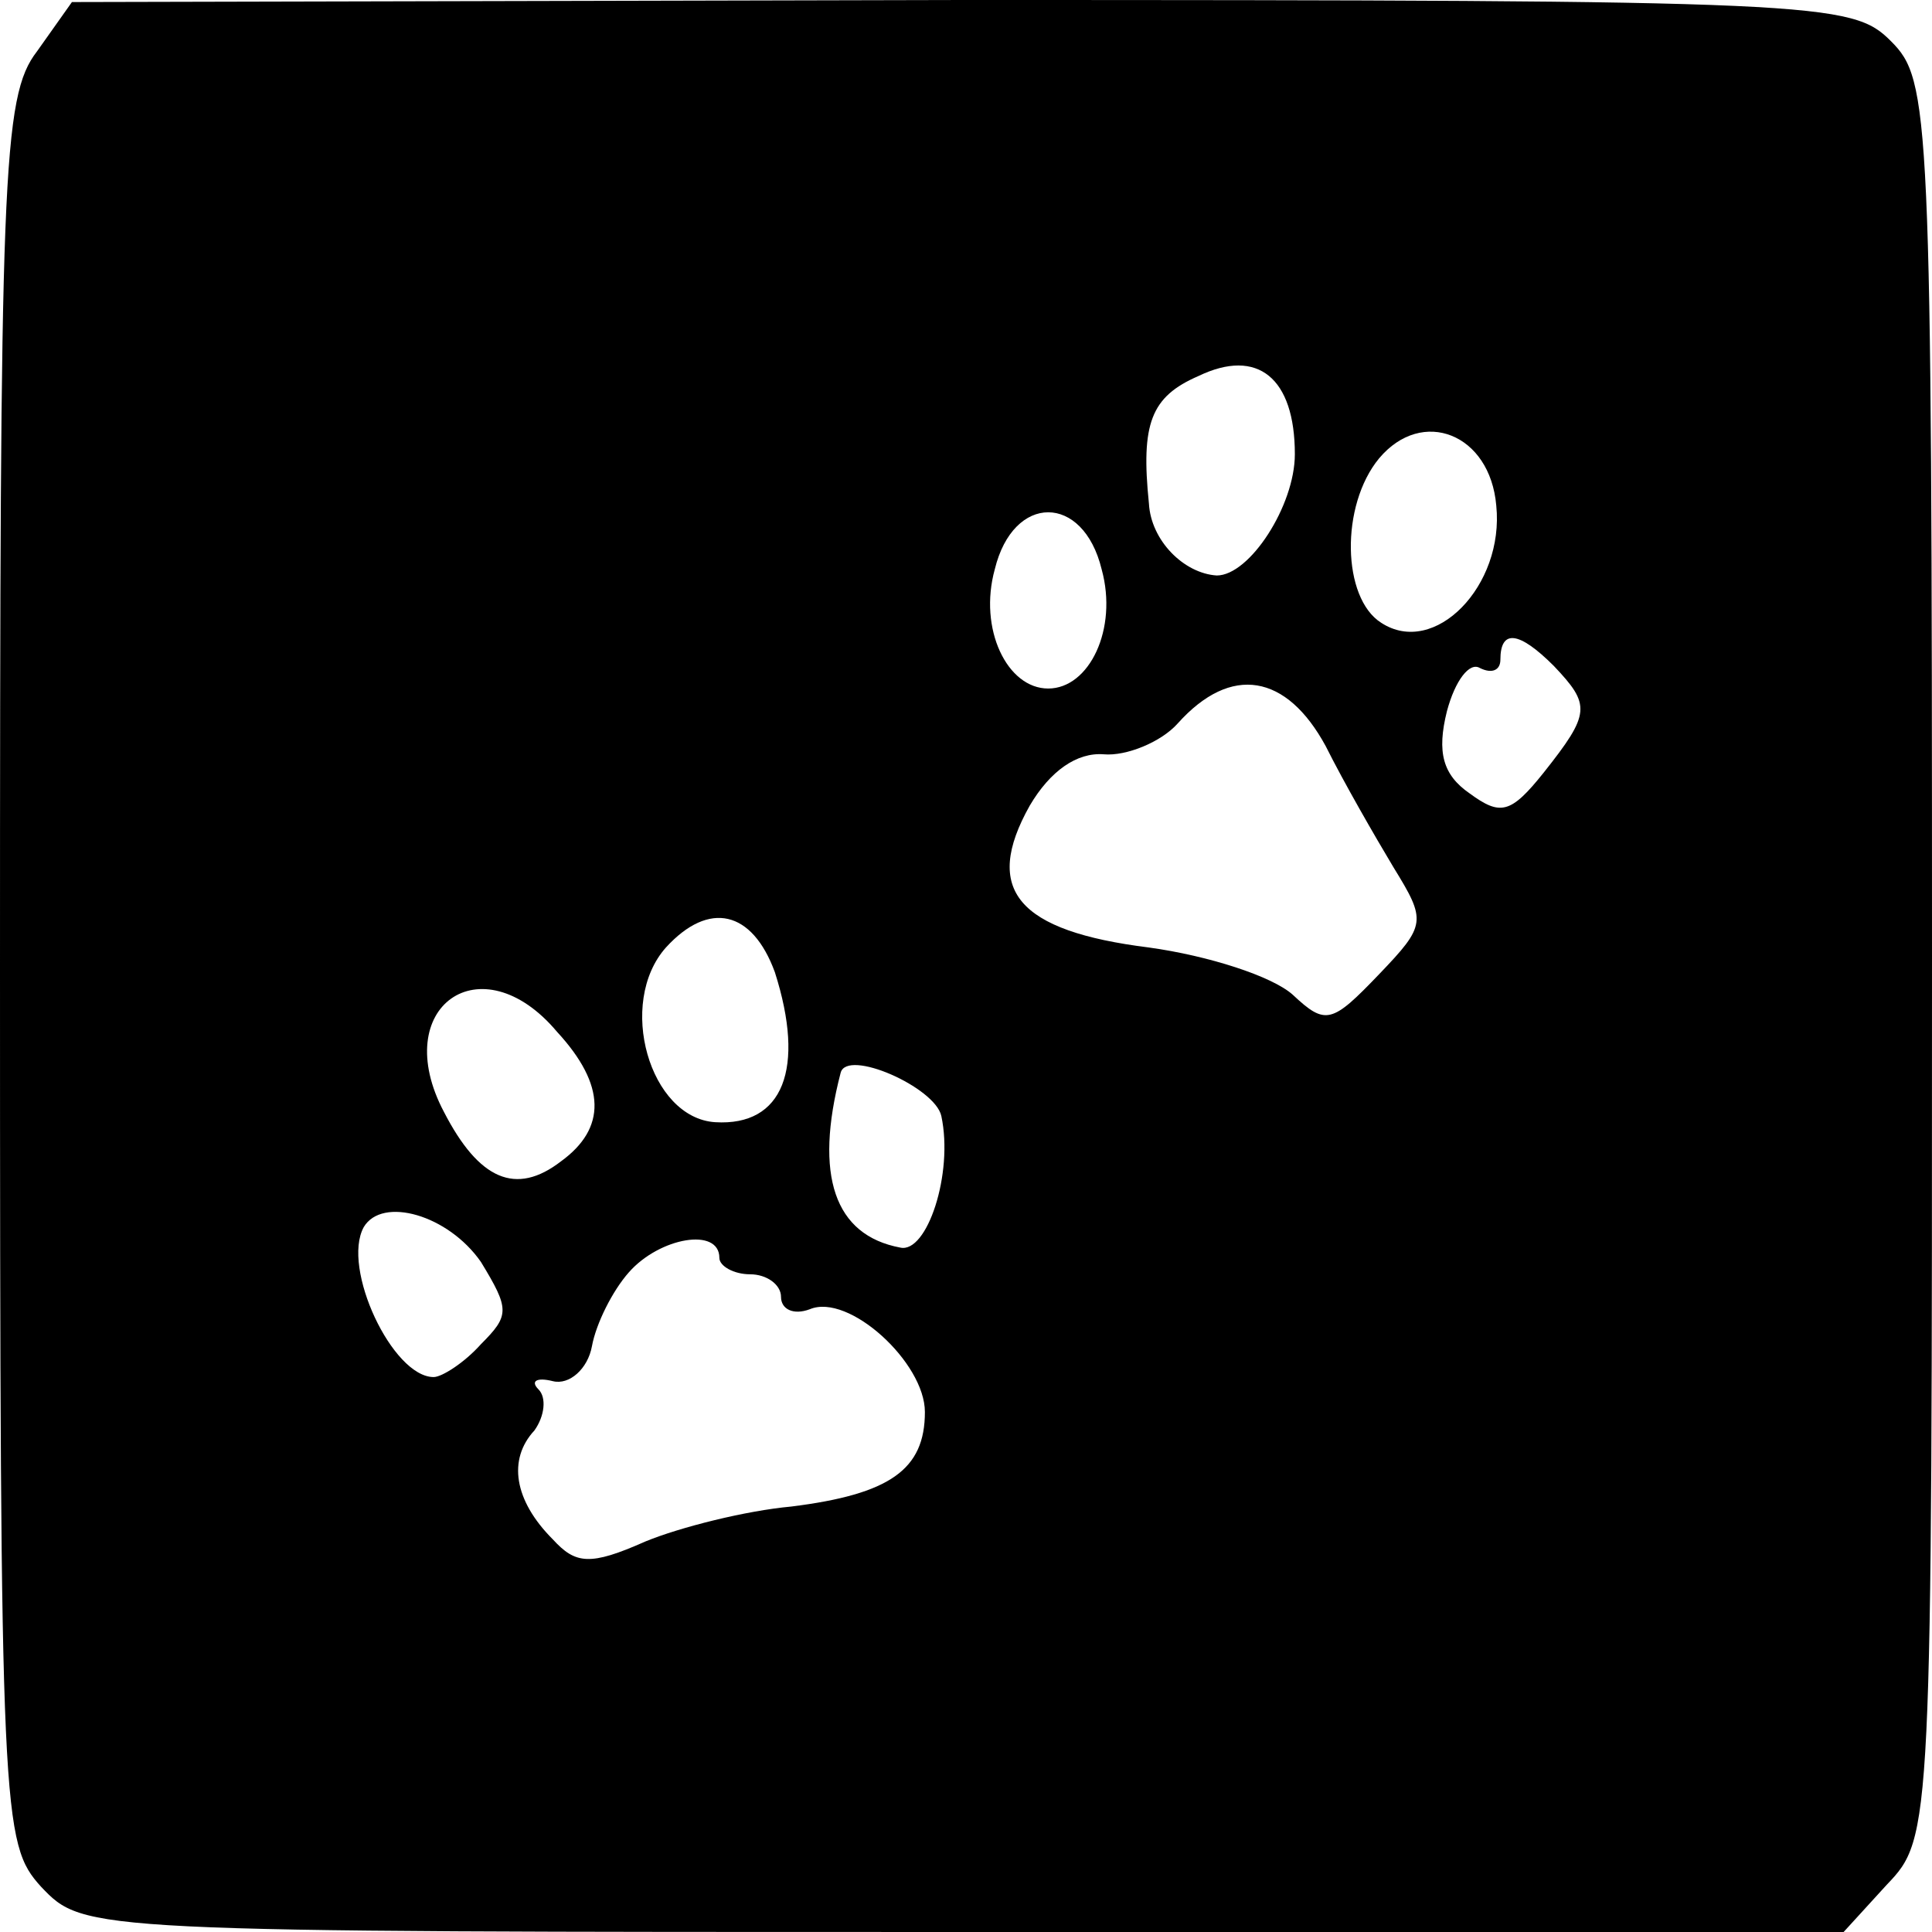
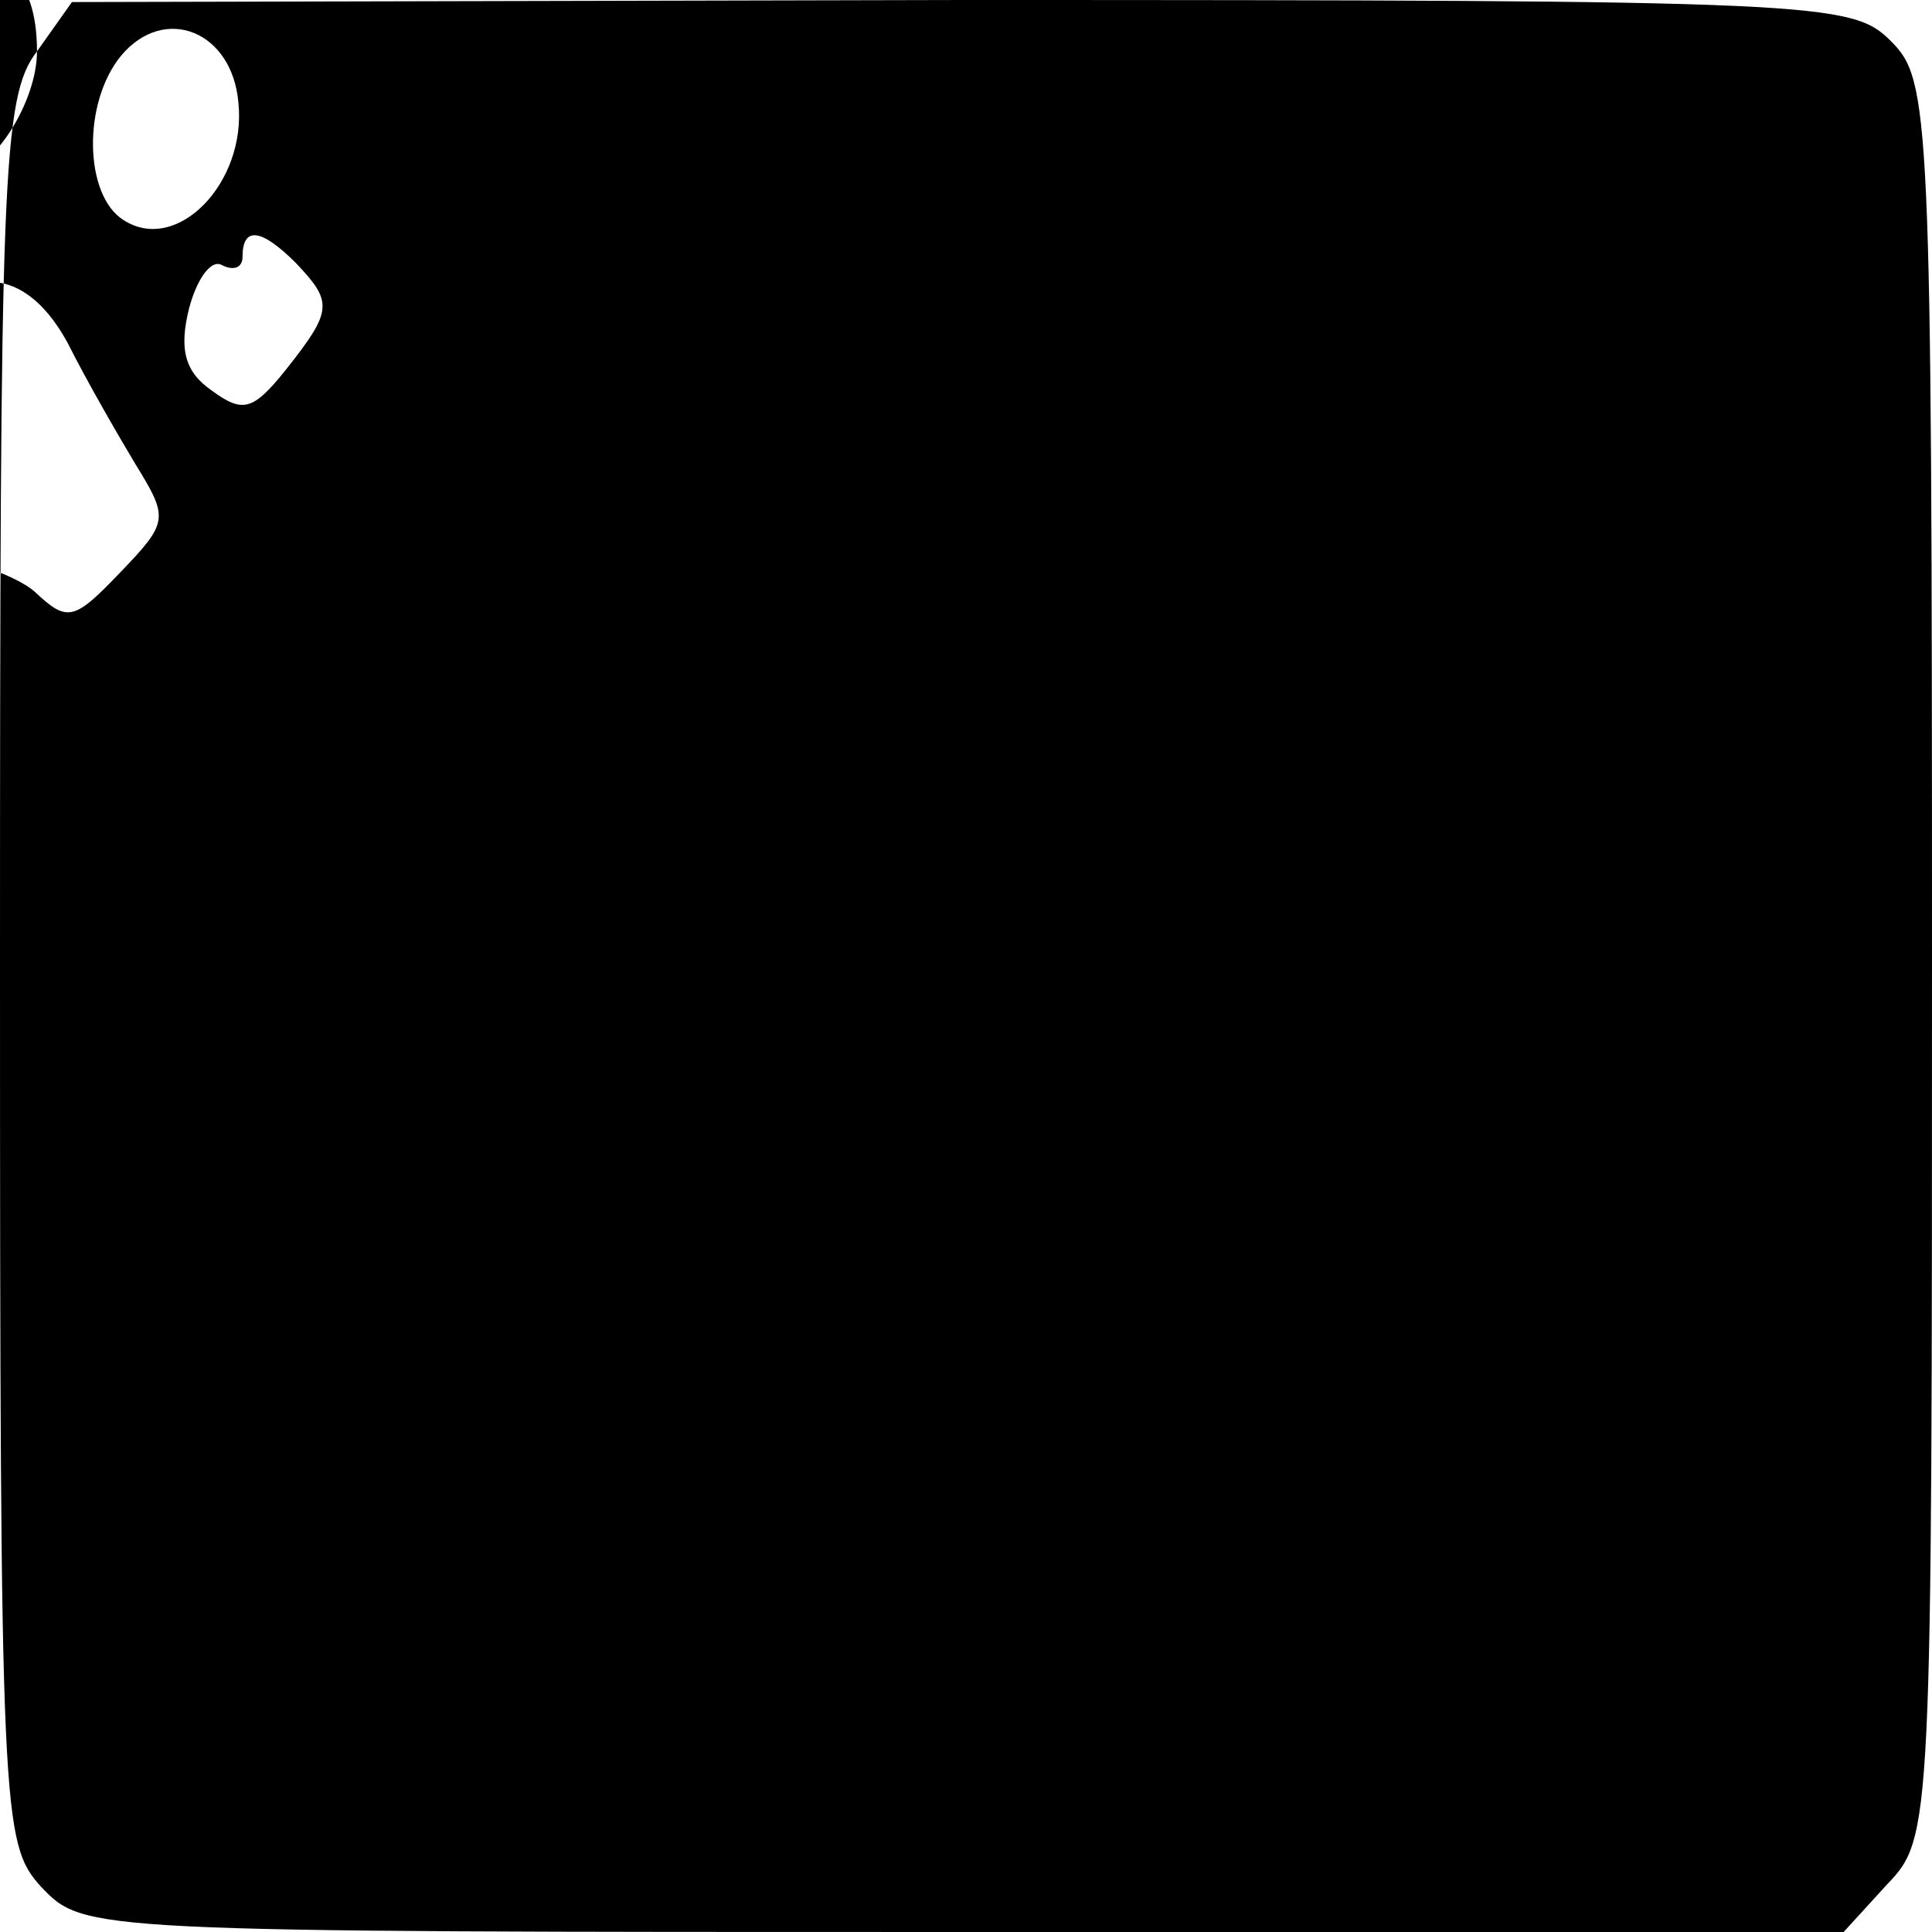
<svg xmlns="http://www.w3.org/2000/svg" version="1.0" width="94pt" height="94pt" viewBox="0 0 94 94" preserveAspectRatio="xMidYMid meet">
  <g transform="translate(0,94) scale(0.1,-0.1)" fill="#000000" stroke="none">
-     <path d="M18 915 c-17 -22 -18 -60 -18 -447 0 -413 1 -425 20 -446 21 -22 21 -22 449 -22 l428 0 21 23 c22 23 22 26 22 450 0 414 -1 428 -20 447 -19 19 -33 20 -452 20 l-433 -1 -17 -24z m612 -196 c0 -25 -22 -59 -38 -59 -16 1 -32 17 -33 35 -4 39 1 52 24 62 29 14 47 -1 47 -38z m98 -25 c4 -39 -30 -74 -56 -57 -19 12 -20 57 -1 80 21 25 54 12 57 -23z m-192 -31 c8 -29 -6 -58 -26 -58 -20 0 -34 29 -26 58 9 37 43 37 52 0z m220 -47 c18 -19 18 -23 -5 -52 -16 -20 -21 -21 -36 -10 -13 9 -16 20 -11 40 4 15 11 24 16 21 6 -3 10 -1 10 4 0 15 9 14 26 -3z m-111 -39 c9 -18 24 -44 33 -59 16 -26 16 -28 -7 -52 -23 -24 -26 -25 -42 -10 -10 9 -41 19 -70 23 -64 8 -81 28 -58 69 10 17 23 26 36 25 11 -1 28 6 36 15 26 29 53 24 72 -11z m-268 -110 c15 -47 4 -75 -29 -73 -32 2 -48 58 -24 85 21 23 42 18 53 -12z m-106 -29 c24 -26 24 -47 2 -63 -22 -17 -40 -9 -57 24 -27 51 18 83 55 39z m187 -41 c6 -28 -7 -67 -20 -64 -32 6 -42 35 -29 85 3 12 46 -7 49 -21z m-224 -71 c14 -23 14 -26 0 -40 -8 -9 -19 -16 -23 -16 -20 0 -45 53 -34 73 9 15 41 6 57 -17z m116 2 c0 -4 7 -8 15 -8 8 0 15 -5 15 -11 0 -6 6 -9 14 -6 19 8 56 -26 56 -50 0 -28 -17 -40 -65 -46 -22 -2 -54 -10 -71 -17 -27 -12 -34 -11 -45 1 -19 19 -22 39 -9 53 5 7 6 16 2 20 -4 4 -1 6 7 4 8 -2 17 6 19 17 2 11 10 27 18 36 15 17 44 22 44 7z" />
+     <path d="M18 915 c-17 -22 -18 -60 -18 -447 0 -413 1 -425 20 -446 21 -22 21 -22 449 -22 l428 0 21 23 c22 23 22 26 22 450 0 414 -1 428 -20 447 -19 19 -33 20 -452 20 l-433 -1 -17 -24z c0 -25 -22 -59 -38 -59 -16 1 -32 17 -33 35 -4 39 1 52 24 62 29 14 47 -1 47 -38z m98 -25 c4 -39 -30 -74 -56 -57 -19 12 -20 57 -1 80 21 25 54 12 57 -23z m-192 -31 c8 -29 -6 -58 -26 -58 -20 0 -34 29 -26 58 9 37 43 37 52 0z m220 -47 c18 -19 18 -23 -5 -52 -16 -20 -21 -21 -36 -10 -13 9 -16 20 -11 40 4 15 11 24 16 21 6 -3 10 -1 10 4 0 15 9 14 26 -3z m-111 -39 c9 -18 24 -44 33 -59 16 -26 16 -28 -7 -52 -23 -24 -26 -25 -42 -10 -10 9 -41 19 -70 23 -64 8 -81 28 -58 69 10 17 23 26 36 25 11 -1 28 6 36 15 26 29 53 24 72 -11z m-268 -110 c15 -47 4 -75 -29 -73 -32 2 -48 58 -24 85 21 23 42 18 53 -12z m-106 -29 c24 -26 24 -47 2 -63 -22 -17 -40 -9 -57 24 -27 51 18 83 55 39z m187 -41 c6 -28 -7 -67 -20 -64 -32 6 -42 35 -29 85 3 12 46 -7 49 -21z m-224 -71 c14 -23 14 -26 0 -40 -8 -9 -19 -16 -23 -16 -20 0 -45 53 -34 73 9 15 41 6 57 -17z m116 2 c0 -4 7 -8 15 -8 8 0 15 -5 15 -11 0 -6 6 -9 14 -6 19 8 56 -26 56 -50 0 -28 -17 -40 -65 -46 -22 -2 -54 -10 -71 -17 -27 -12 -34 -11 -45 1 -19 19 -22 39 -9 53 5 7 6 16 2 20 -4 4 -1 6 7 4 8 -2 17 6 19 17 2 11 10 27 18 36 15 17 44 22 44 7z" />
  </g>
</svg>